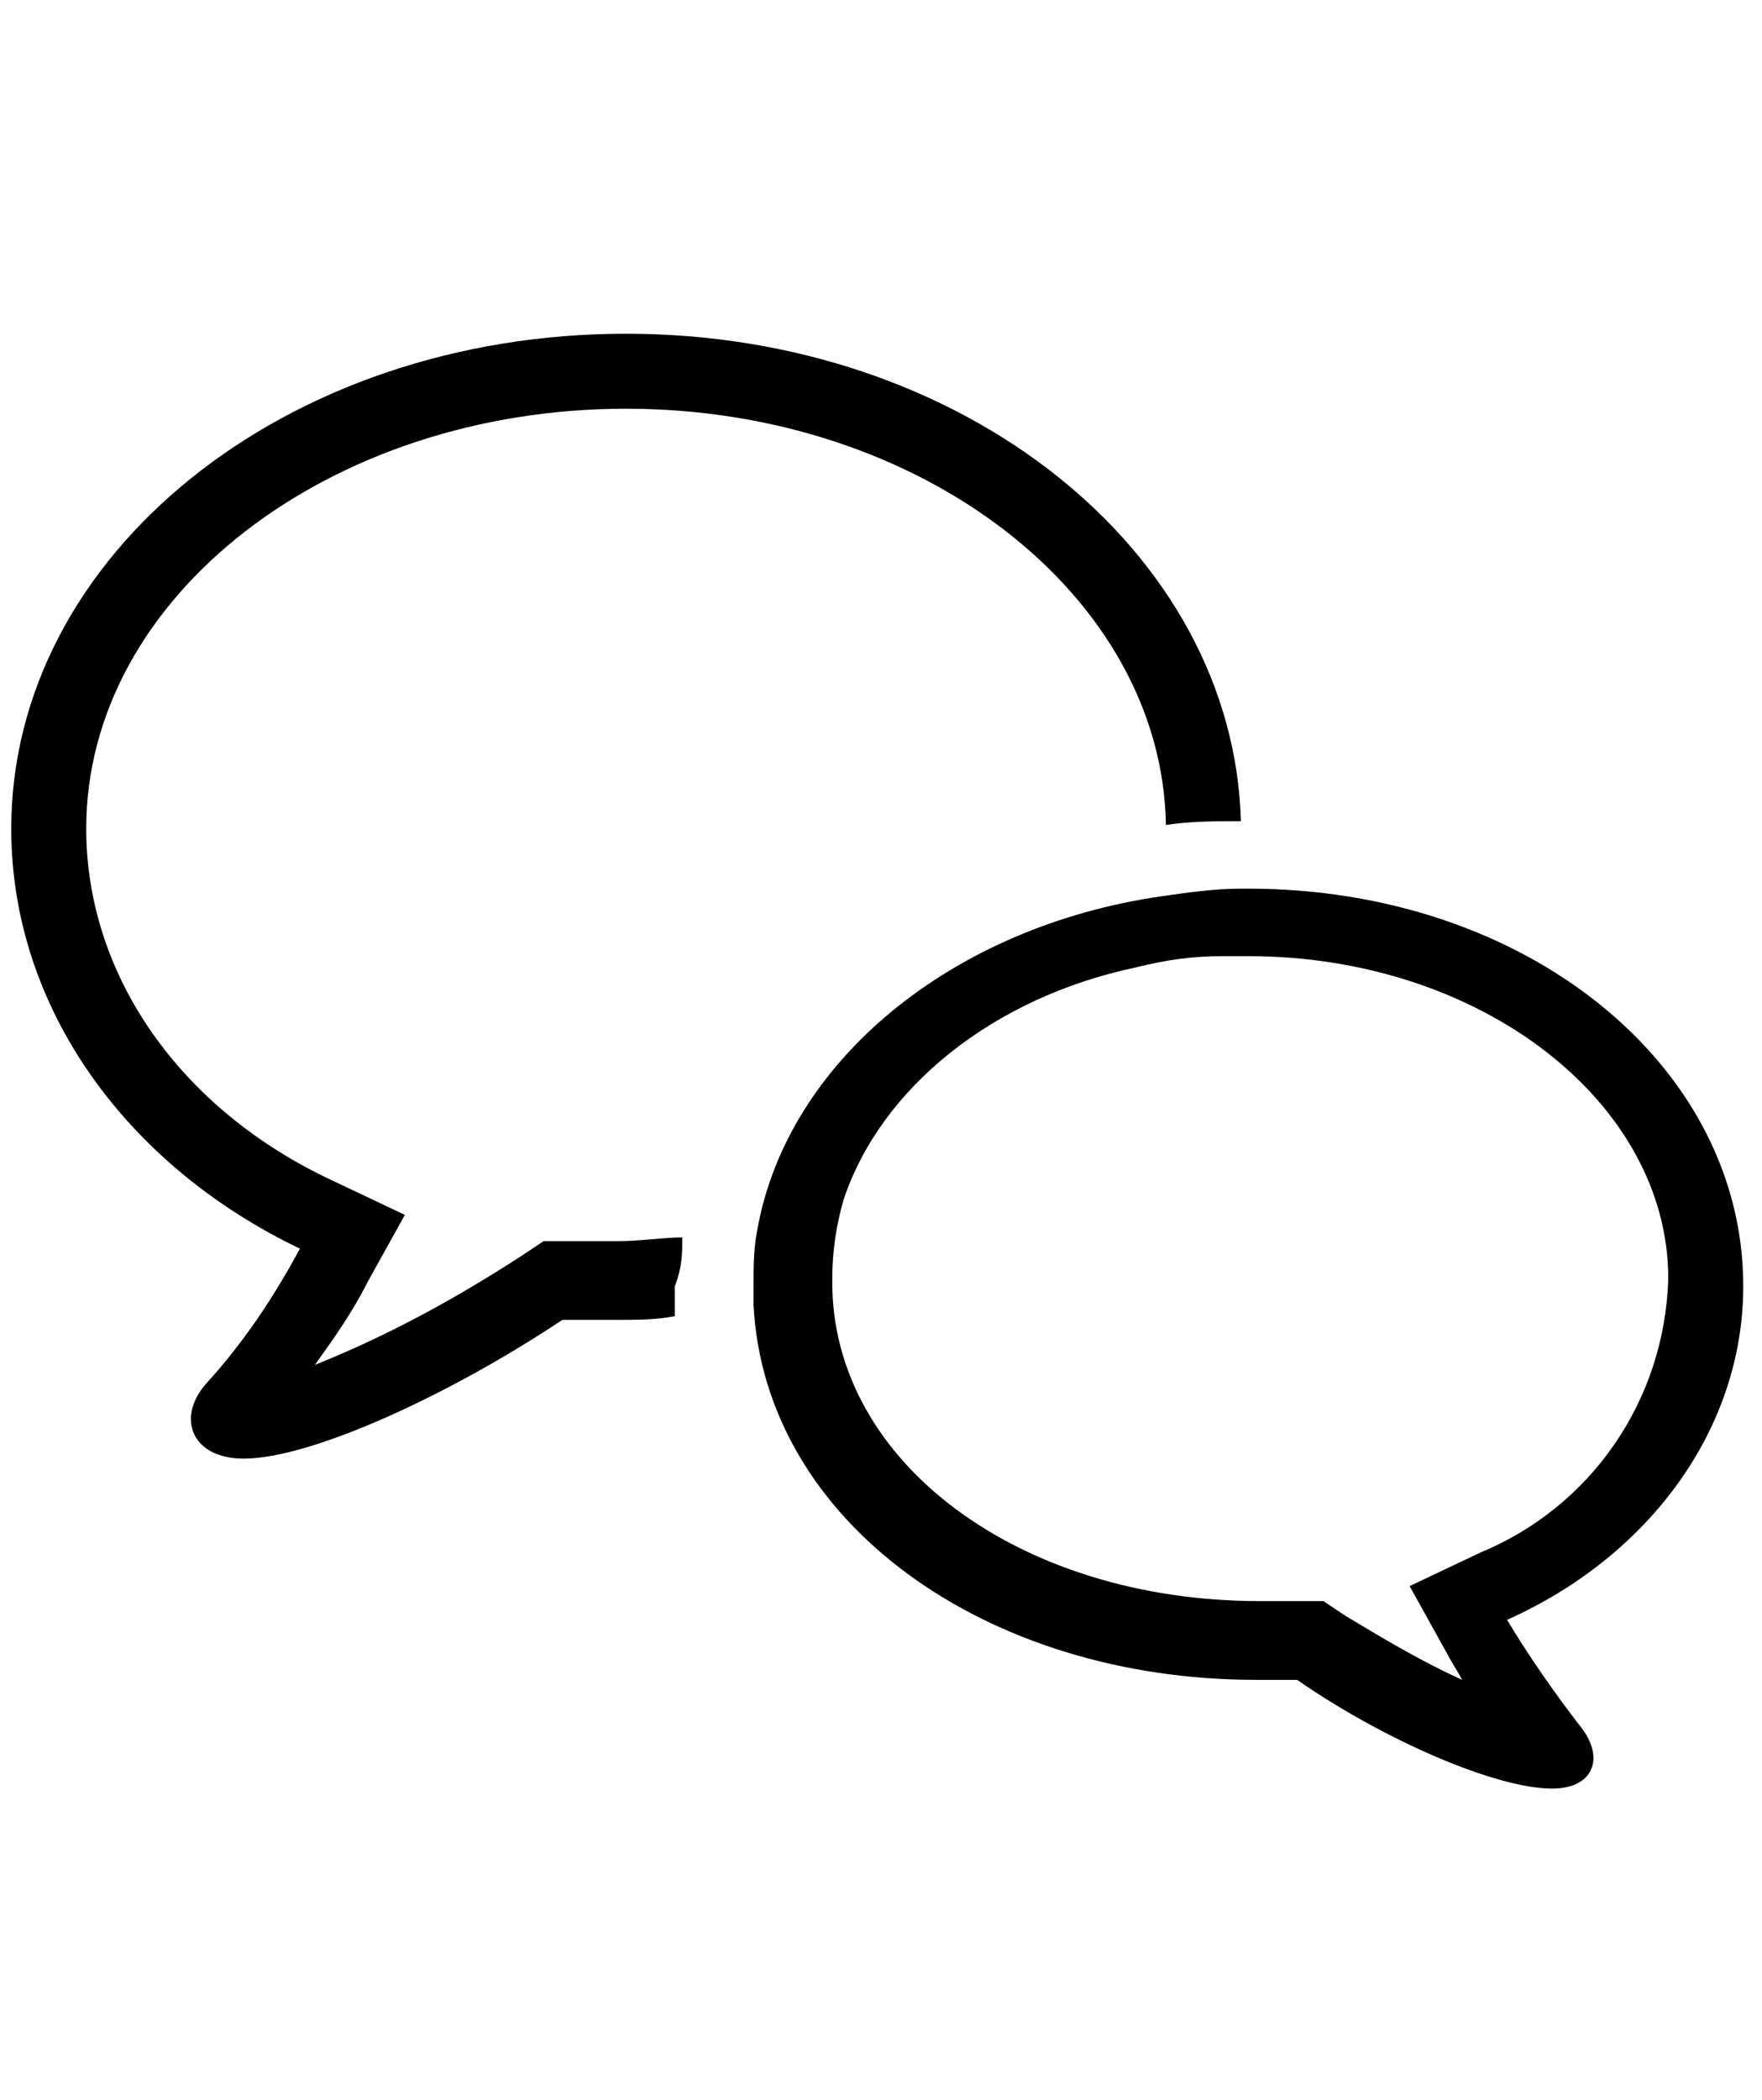
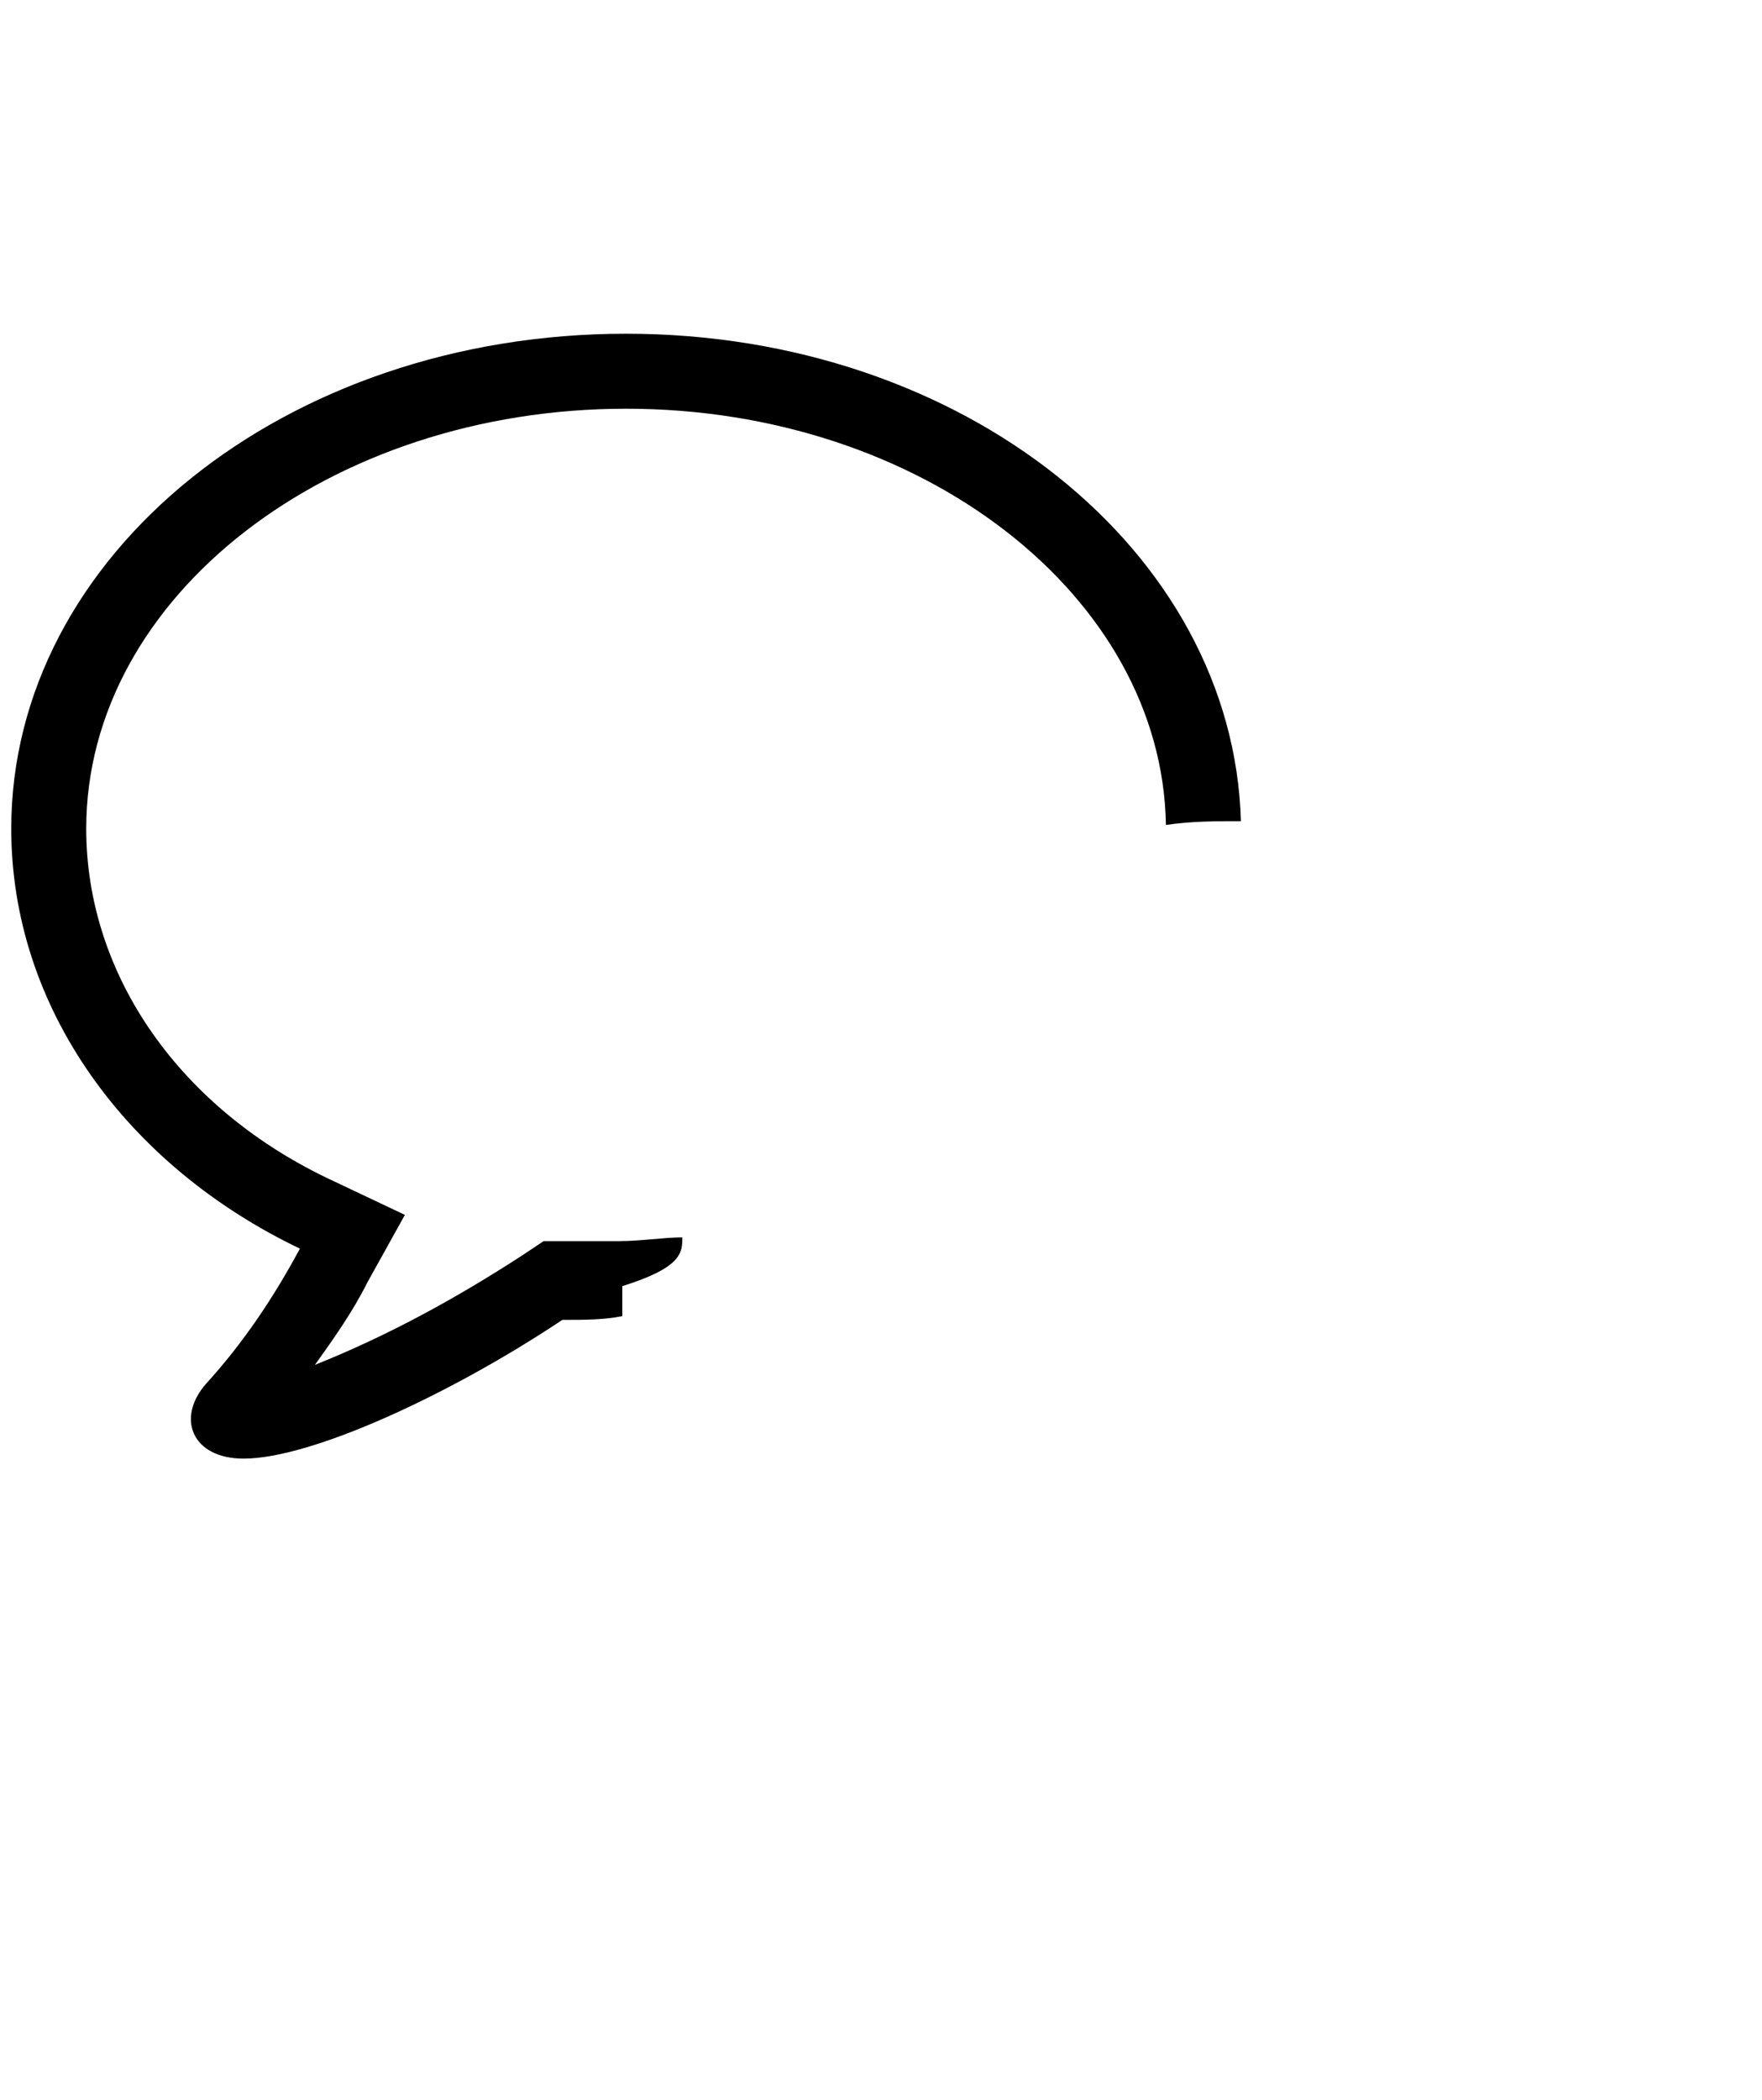
<svg xmlns="http://www.w3.org/2000/svg" version="1.1" id="Calque_1" x="0px" y="0px" viewBox="0 0 47 56" style="enable-background:new 0 0 47 56;" xml:space="preserve">
-   <path d="M18.2,33c-0.5,0-1.1,0.1-1.7,0.1c-0.4,0-0.8,0-1.3,0l-0.7,0l-0.6,0.4c-1.7,1.1-3.5,2.1-5.5,2.9c0.5-0.7,1-1.4,1.4-2.2l1-1.8  l-1.9-0.9c-4.1-1.9-6.6-5.5-6.6-9.4c0-6.2,6.5-11.2,14.4-11.2c7.9,0,14.3,5,14.4,11.1c0.7-0.1,1.3-0.1,2-0.1  c-0.2-7.2-7.4-13-16.4-13c-9.1,0-16.4,5.9-16.4,13.2c0,4.8,3.1,9,7.7,11.2c-0.7,1.3-1.5,2.5-2.5,3.6c-0.8,0.9-0.4,2,1,2  c1.8,0,5.5-1.7,8.5-3.7c0.5,0,0.9,0,1.4,0c0.6,0,1.1,0,1.6-0.1c0-0.3,0-0.5,0-0.8C18.2,33.8,18.2,33.4,18.2,33z" />
-   <path d="M46.5,34.3c0-5.9-5.8-10.6-13.2-10.6c-0.1,0-0.1,0-0.2,0c-0.7,0-1.4,0.1-2.1,0.2c-5.6,0.8-10,4.4-10.8,8.9  c-0.1,0.5-0.1,1-0.1,1.5c0,0.2,0,0.4,0,0.5c0.3,5.8,6.2,10,13.4,10c0.4,0,0.7,0,1.1,0c2.3,1.6,5.3,2.9,6.8,2.9  c1.1,0,1.4-0.8,0.8-1.6c-0.7-0.9-1.4-1.9-2-2.9C44,41.5,46.5,38.1,46.5,34.3z M39.5,41.4l-1.9,0.9l1,1.8c0.1,0.2,0.3,0.5,0.4,0.7  c-1.1-0.5-2.1-1.1-3.1-1.7l-0.6-0.4l-0.7,0c-0.3,0-0.7,0-1,0c-6.4,0-11.4-3.7-11.4-8.5c0,0,0-0.1,0-0.1c0-0.7,0.1-1.4,0.3-2.1  c1-3,4-5.4,7.8-6.2c0.8-0.2,1.5-0.3,2.3-0.3c0.2,0,0.4,0,0.7,0c6.2,0,11.2,3.9,11.2,8.6C44.4,37.4,42.4,40.2,39.5,41.4L39.5,41.4z" />
+   <path d="M18.2,33c-0.5,0-1.1,0.1-1.7,0.1c-0.4,0-0.8,0-1.3,0l-0.7,0l-0.6,0.4c-1.7,1.1-3.5,2.1-5.5,2.9c0.5-0.7,1-1.4,1.4-2.2l1-1.8  l-1.9-0.9c-4.1-1.9-6.6-5.5-6.6-9.4c0-6.2,6.5-11.2,14.4-11.2c7.9,0,14.3,5,14.4,11.1c0.7-0.1,1.3-0.1,2-0.1  c-0.2-7.2-7.4-13-16.4-13c-9.1,0-16.4,5.9-16.4,13.2c0,4.8,3.1,9,7.7,11.2c-0.7,1.3-1.5,2.5-2.5,3.6c-0.8,0.9-0.4,2,1,2  c1.8,0,5.5-1.7,8.5-3.7c0.6,0,1.1,0,1.6-0.1c0-0.3,0-0.5,0-0.8C18.2,33.8,18.2,33.4,18.2,33z" />
</svg>